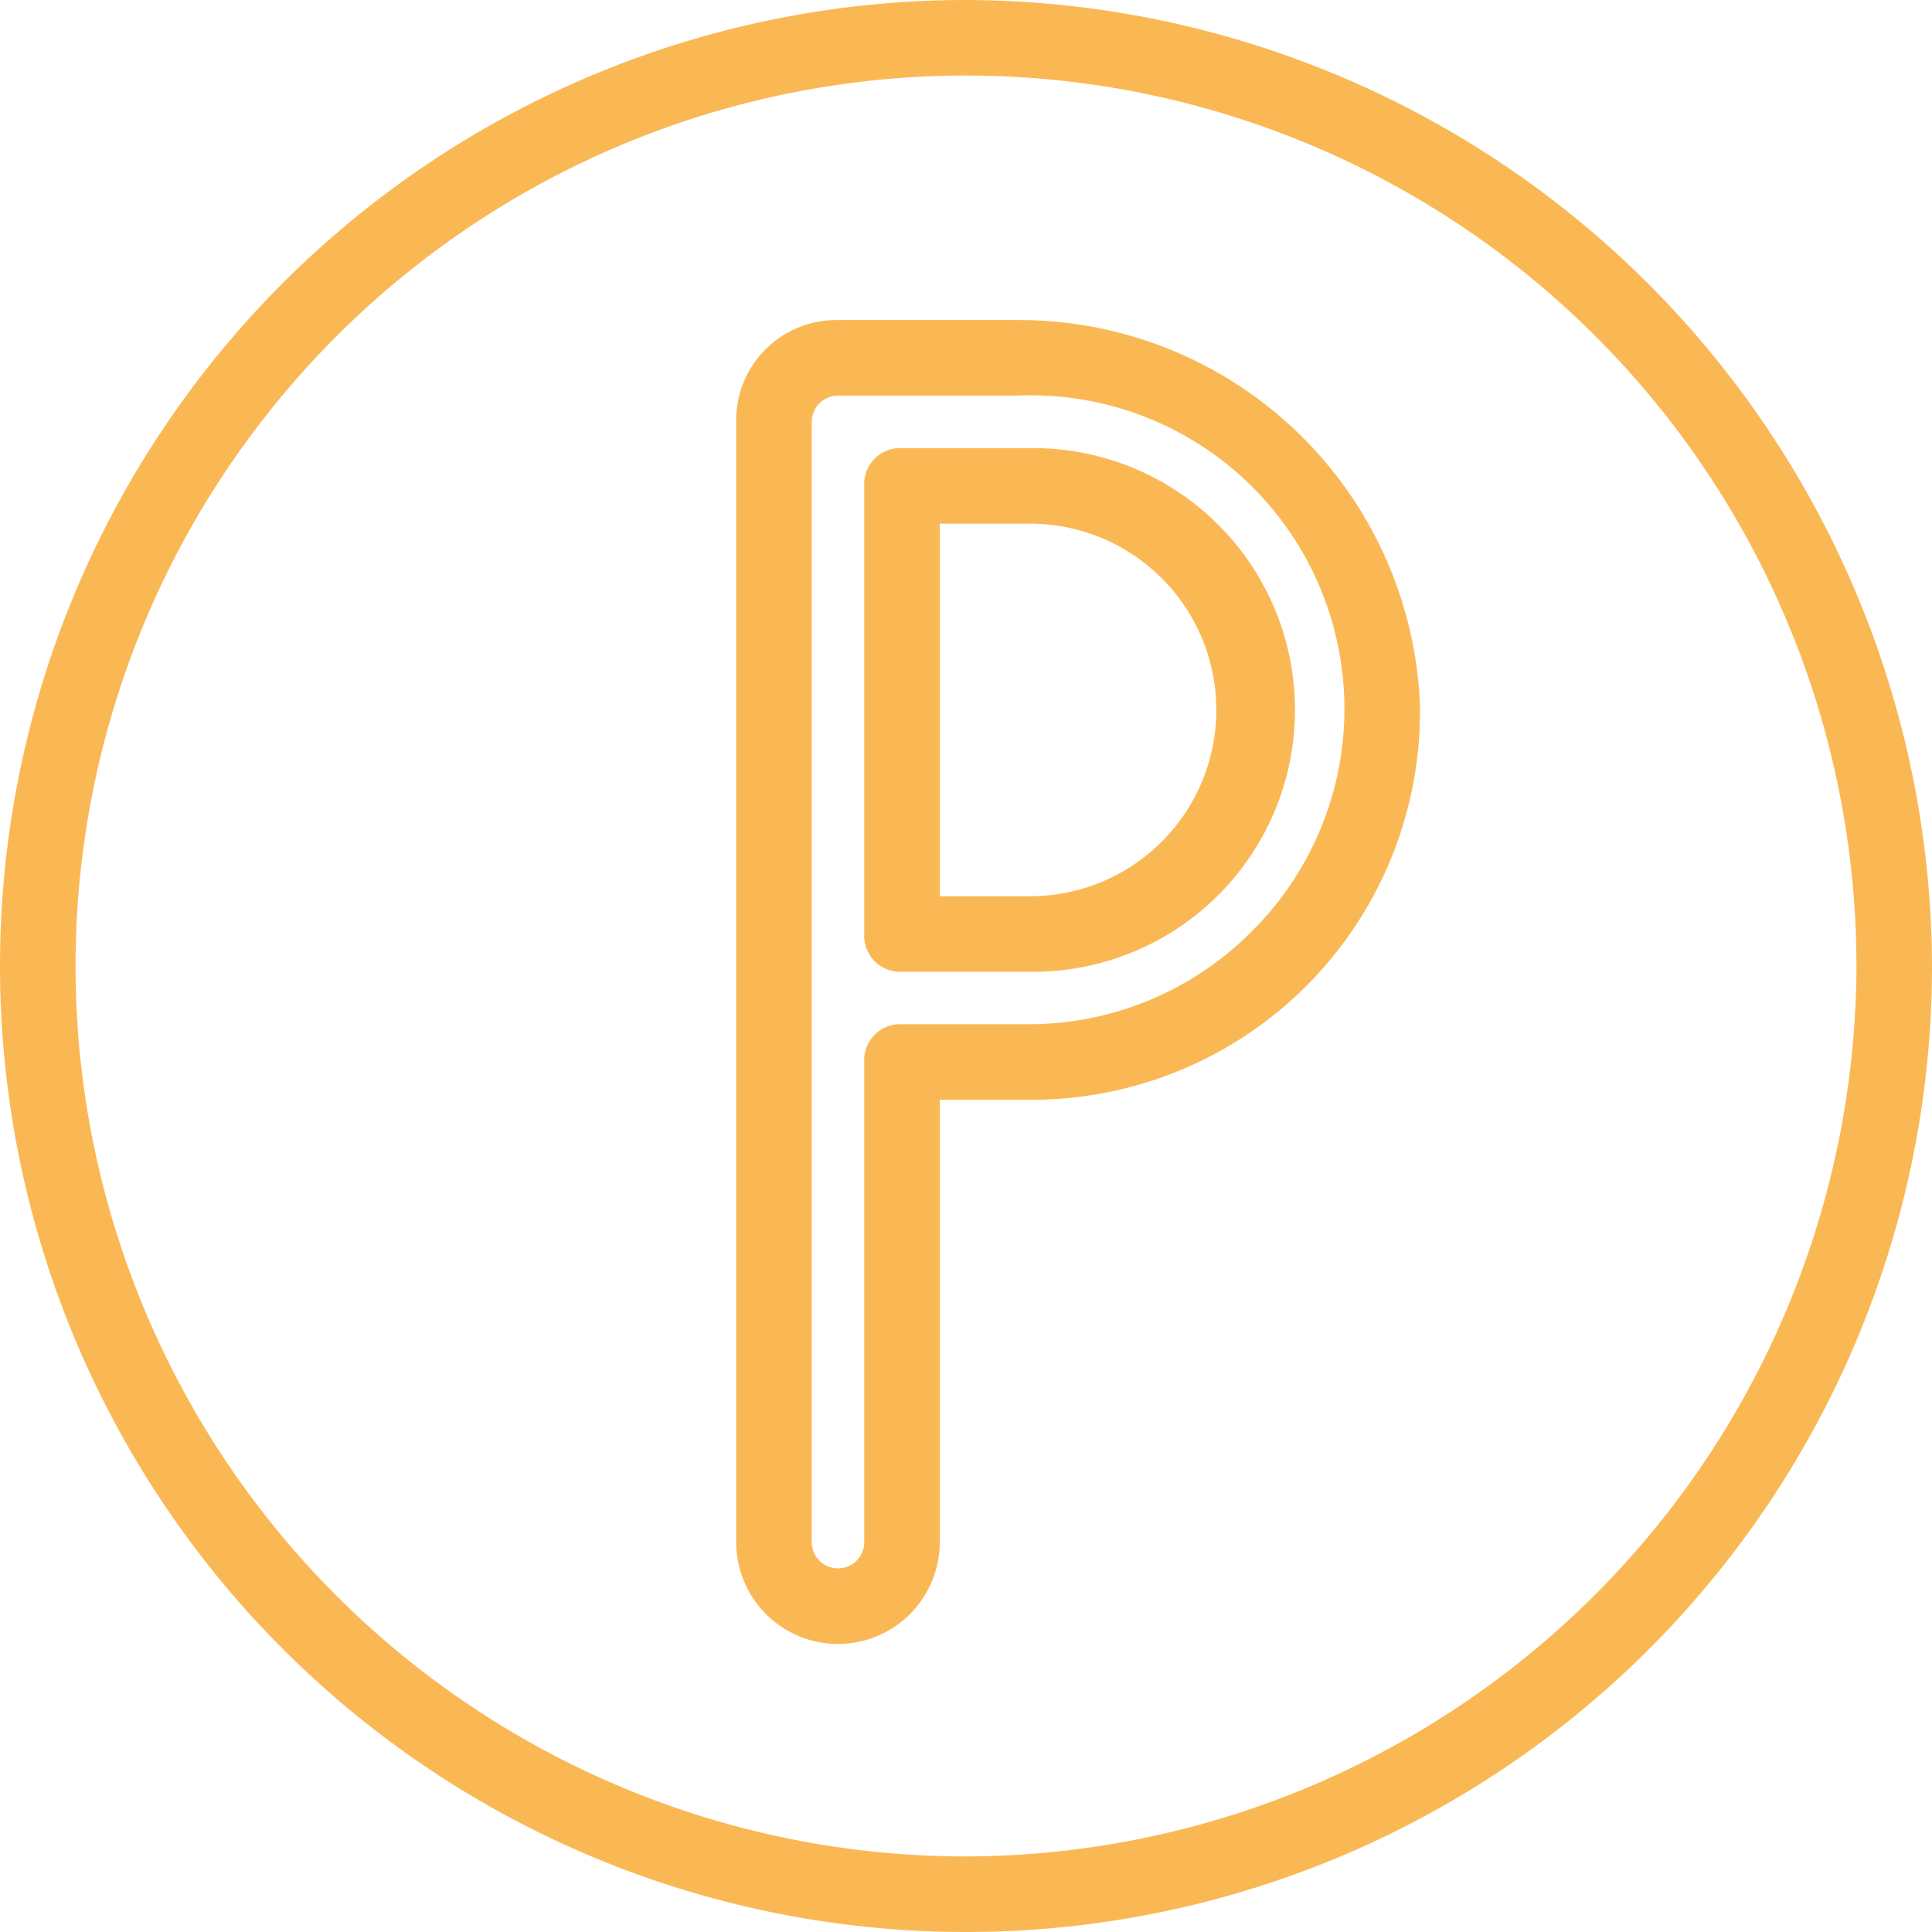
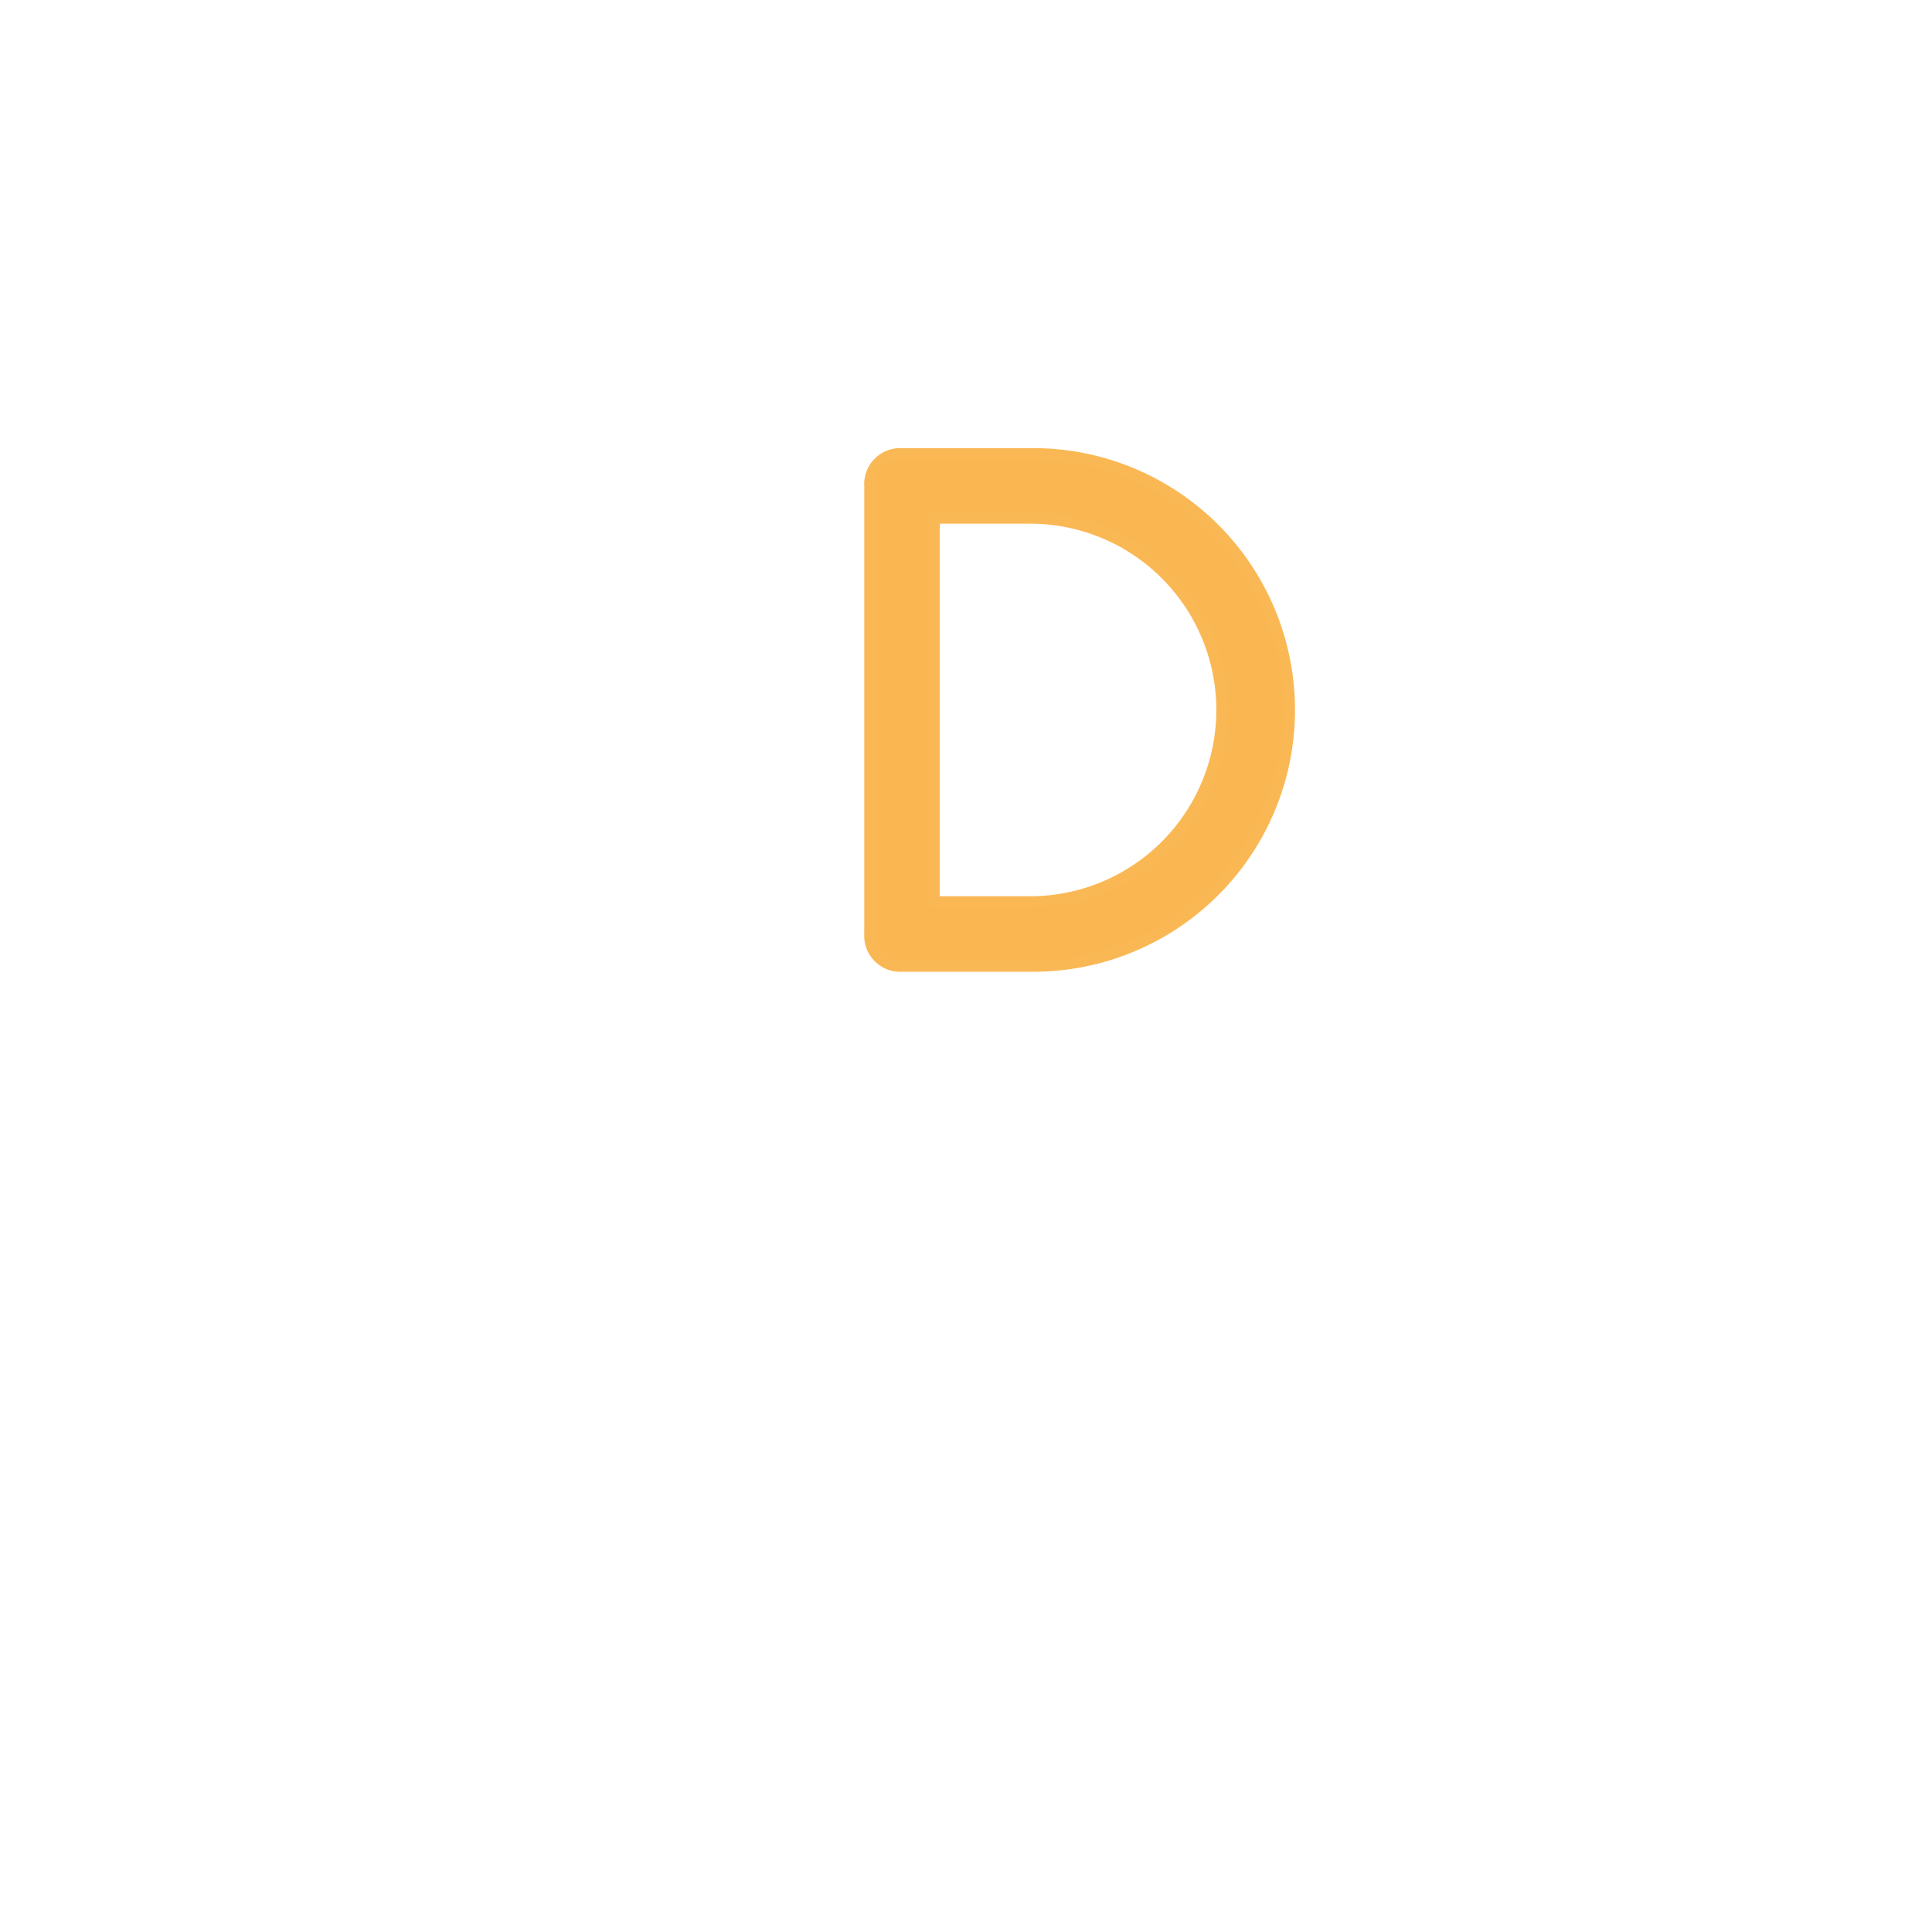
<svg xmlns="http://www.w3.org/2000/svg" width="50.3" height="50.3" viewBox="0 0 50.3 50.3">
  <g transform="translate(1.15 1.15)">
    <g transform="translate(-1 -1)">
-       <path d="M24-1A25,25,0,1,0,49,24,25.073,25.073,0,0,0,24-1Zm0,48.333A23.333,23.333,0,1,1,47.333,24,23.4,23.4,0,0,1,24,47.333Z" transform="translate(1 1)" fill="#f9b651" stroke="#fab855" stroke-width="0.3" />
-       <path d="M202.433,84.333h-4.667a2.455,2.455,0,0,0-2.5,2.5V116a2.5,2.5,0,0,0,5,0V104.333h2.5a9.96,9.96,0,0,0,10-10.167A10.292,10.292,0,0,0,202.433,84.333Zm6.25,15.833a8.327,8.327,0,0,1-5.917,2.5h-3.333a.787.787,0,0,0-.833.833V116a.833.833,0,0,1-1.667,0V86.833a.835.835,0,0,1,.833-.833h4.667a8.313,8.313,0,0,1,6.25,14.167Z" transform="translate(-176.099 -76)" fill="#f9b651" stroke="#fab855" stroke-width="0.3" />
      <path d="M233.568,118.467h-3.333a.787.787,0,0,0-.833.833v11.667a.787.787,0,0,0,.833.833h3.333a6.667,6.667,0,1,0,0-13.333Zm0,11.667h-2.5v-10h2.5a5,5,0,1,1,0,10Z" transform="translate(-206.901 -106.8)" fill="#f9b651" stroke="#fab855" stroke-width="0.3" />
    </g>
  </g>
</svg>